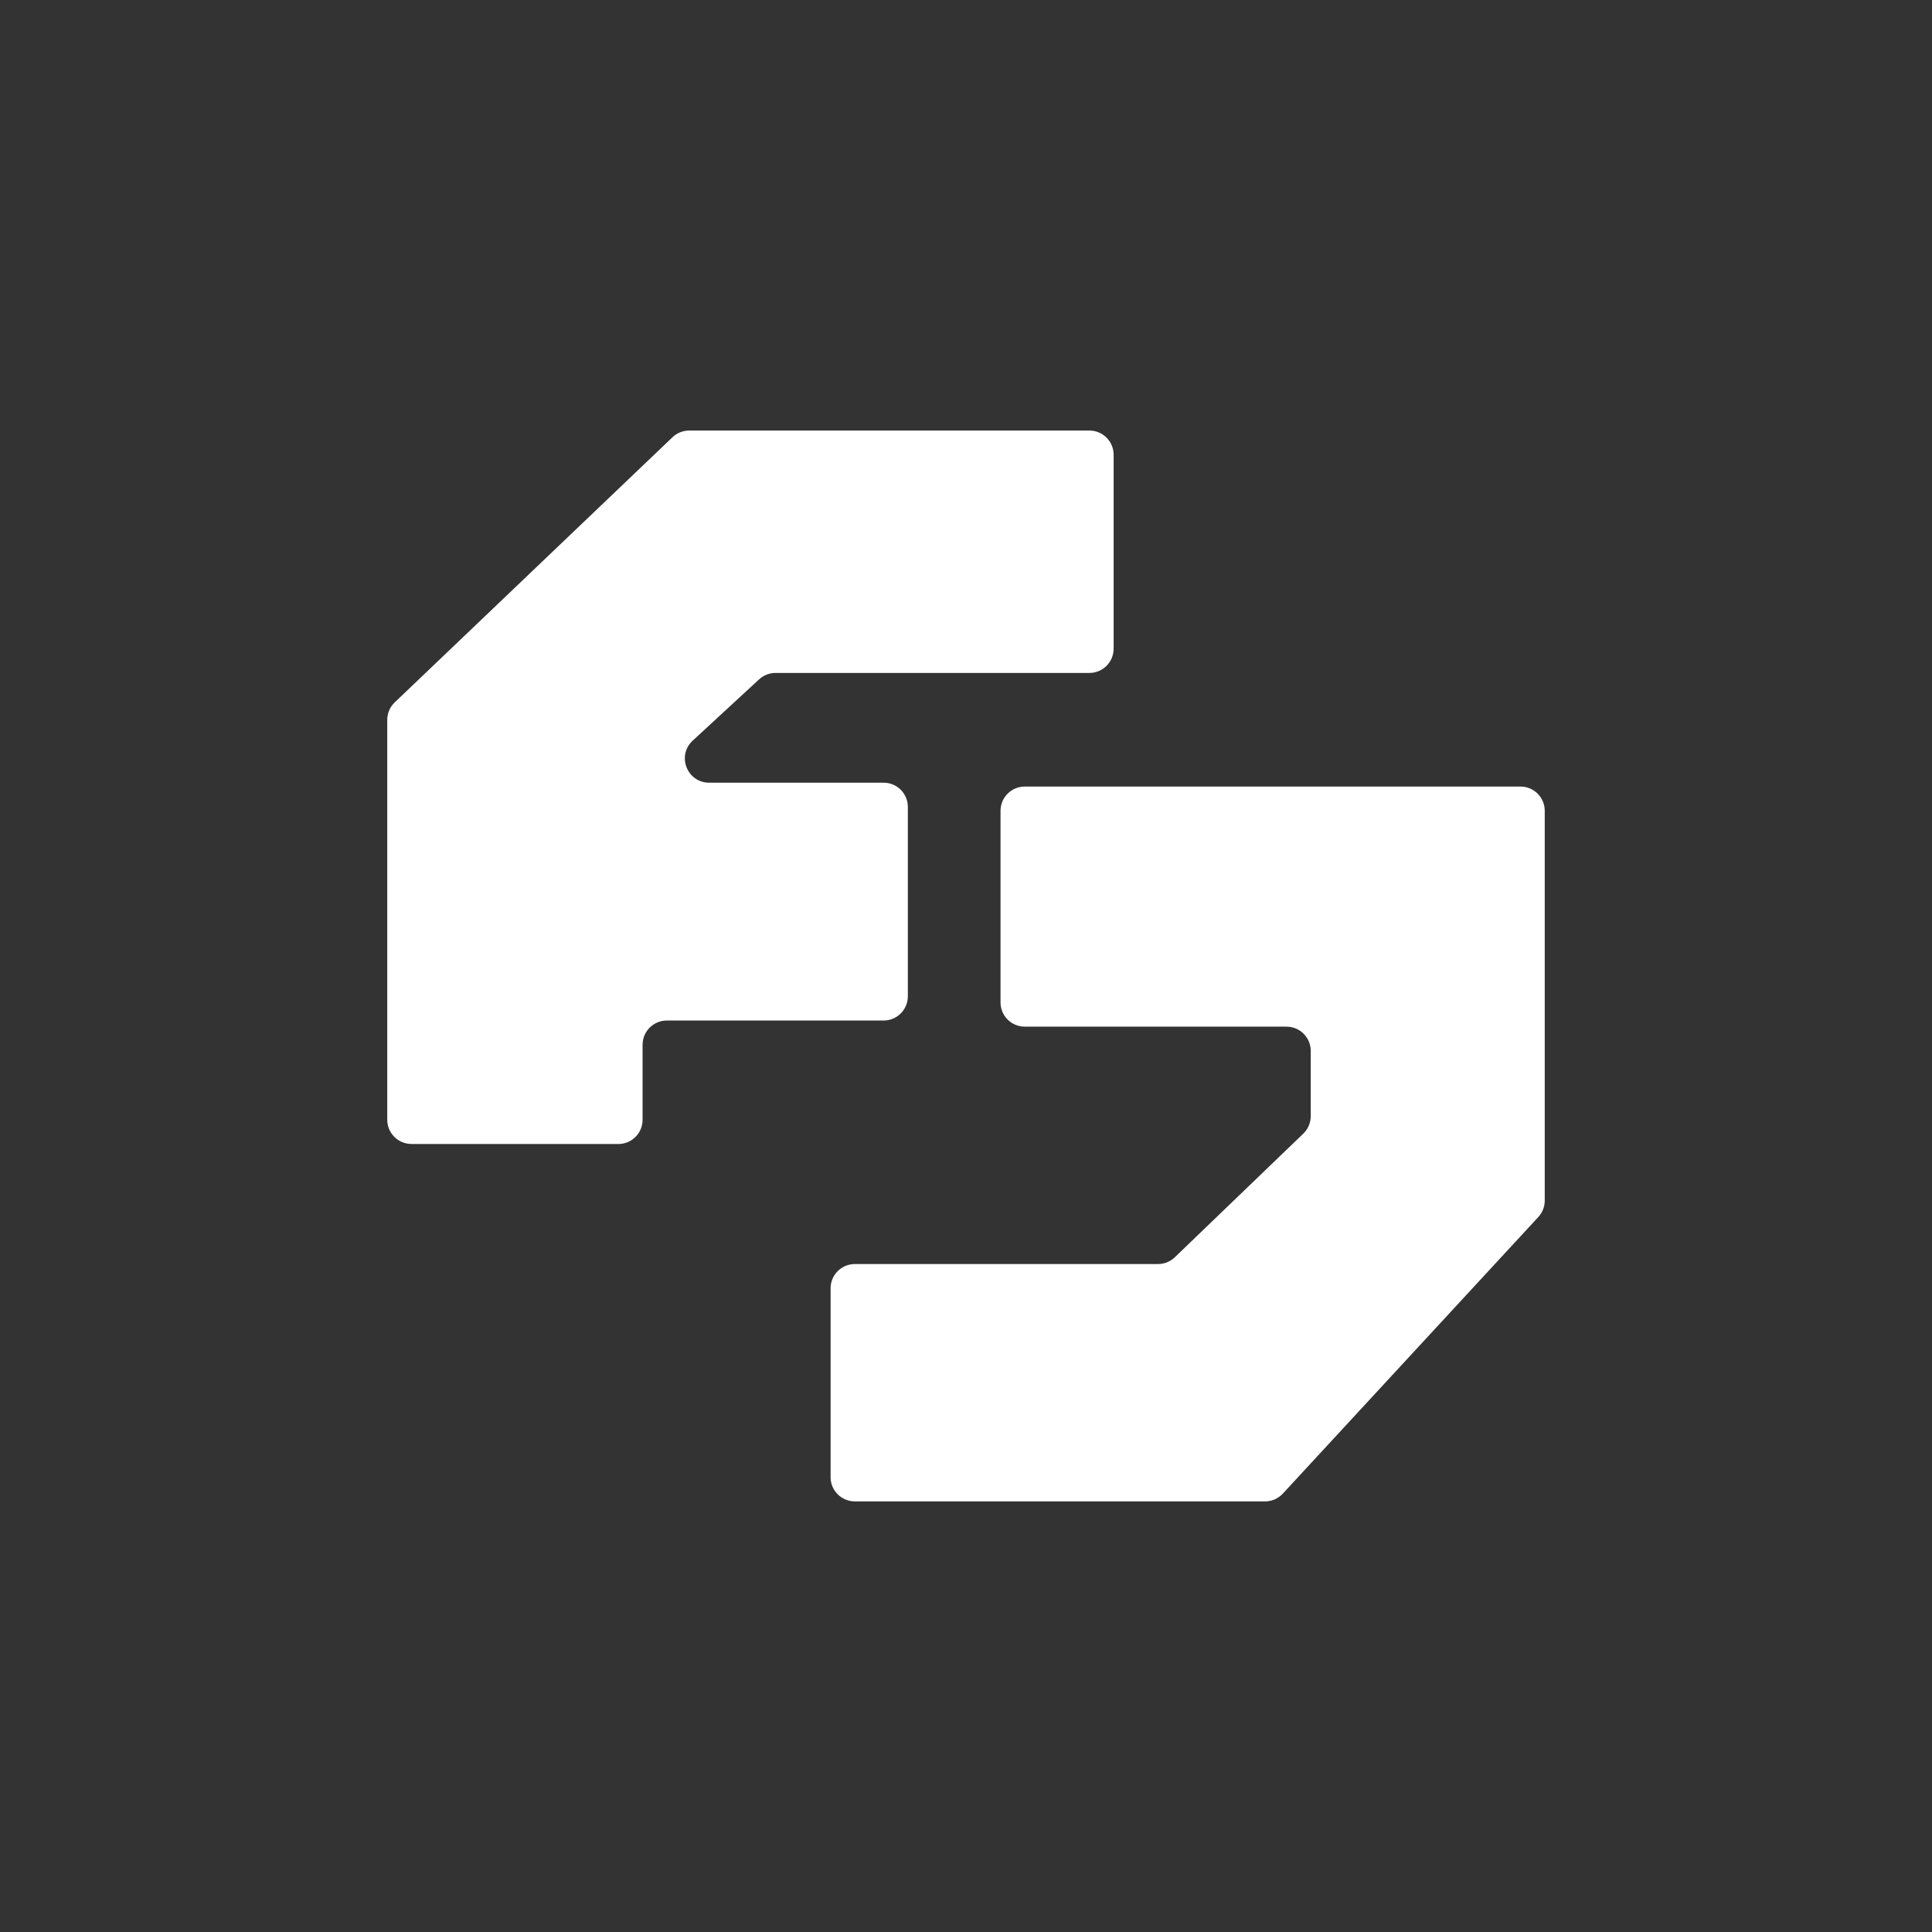
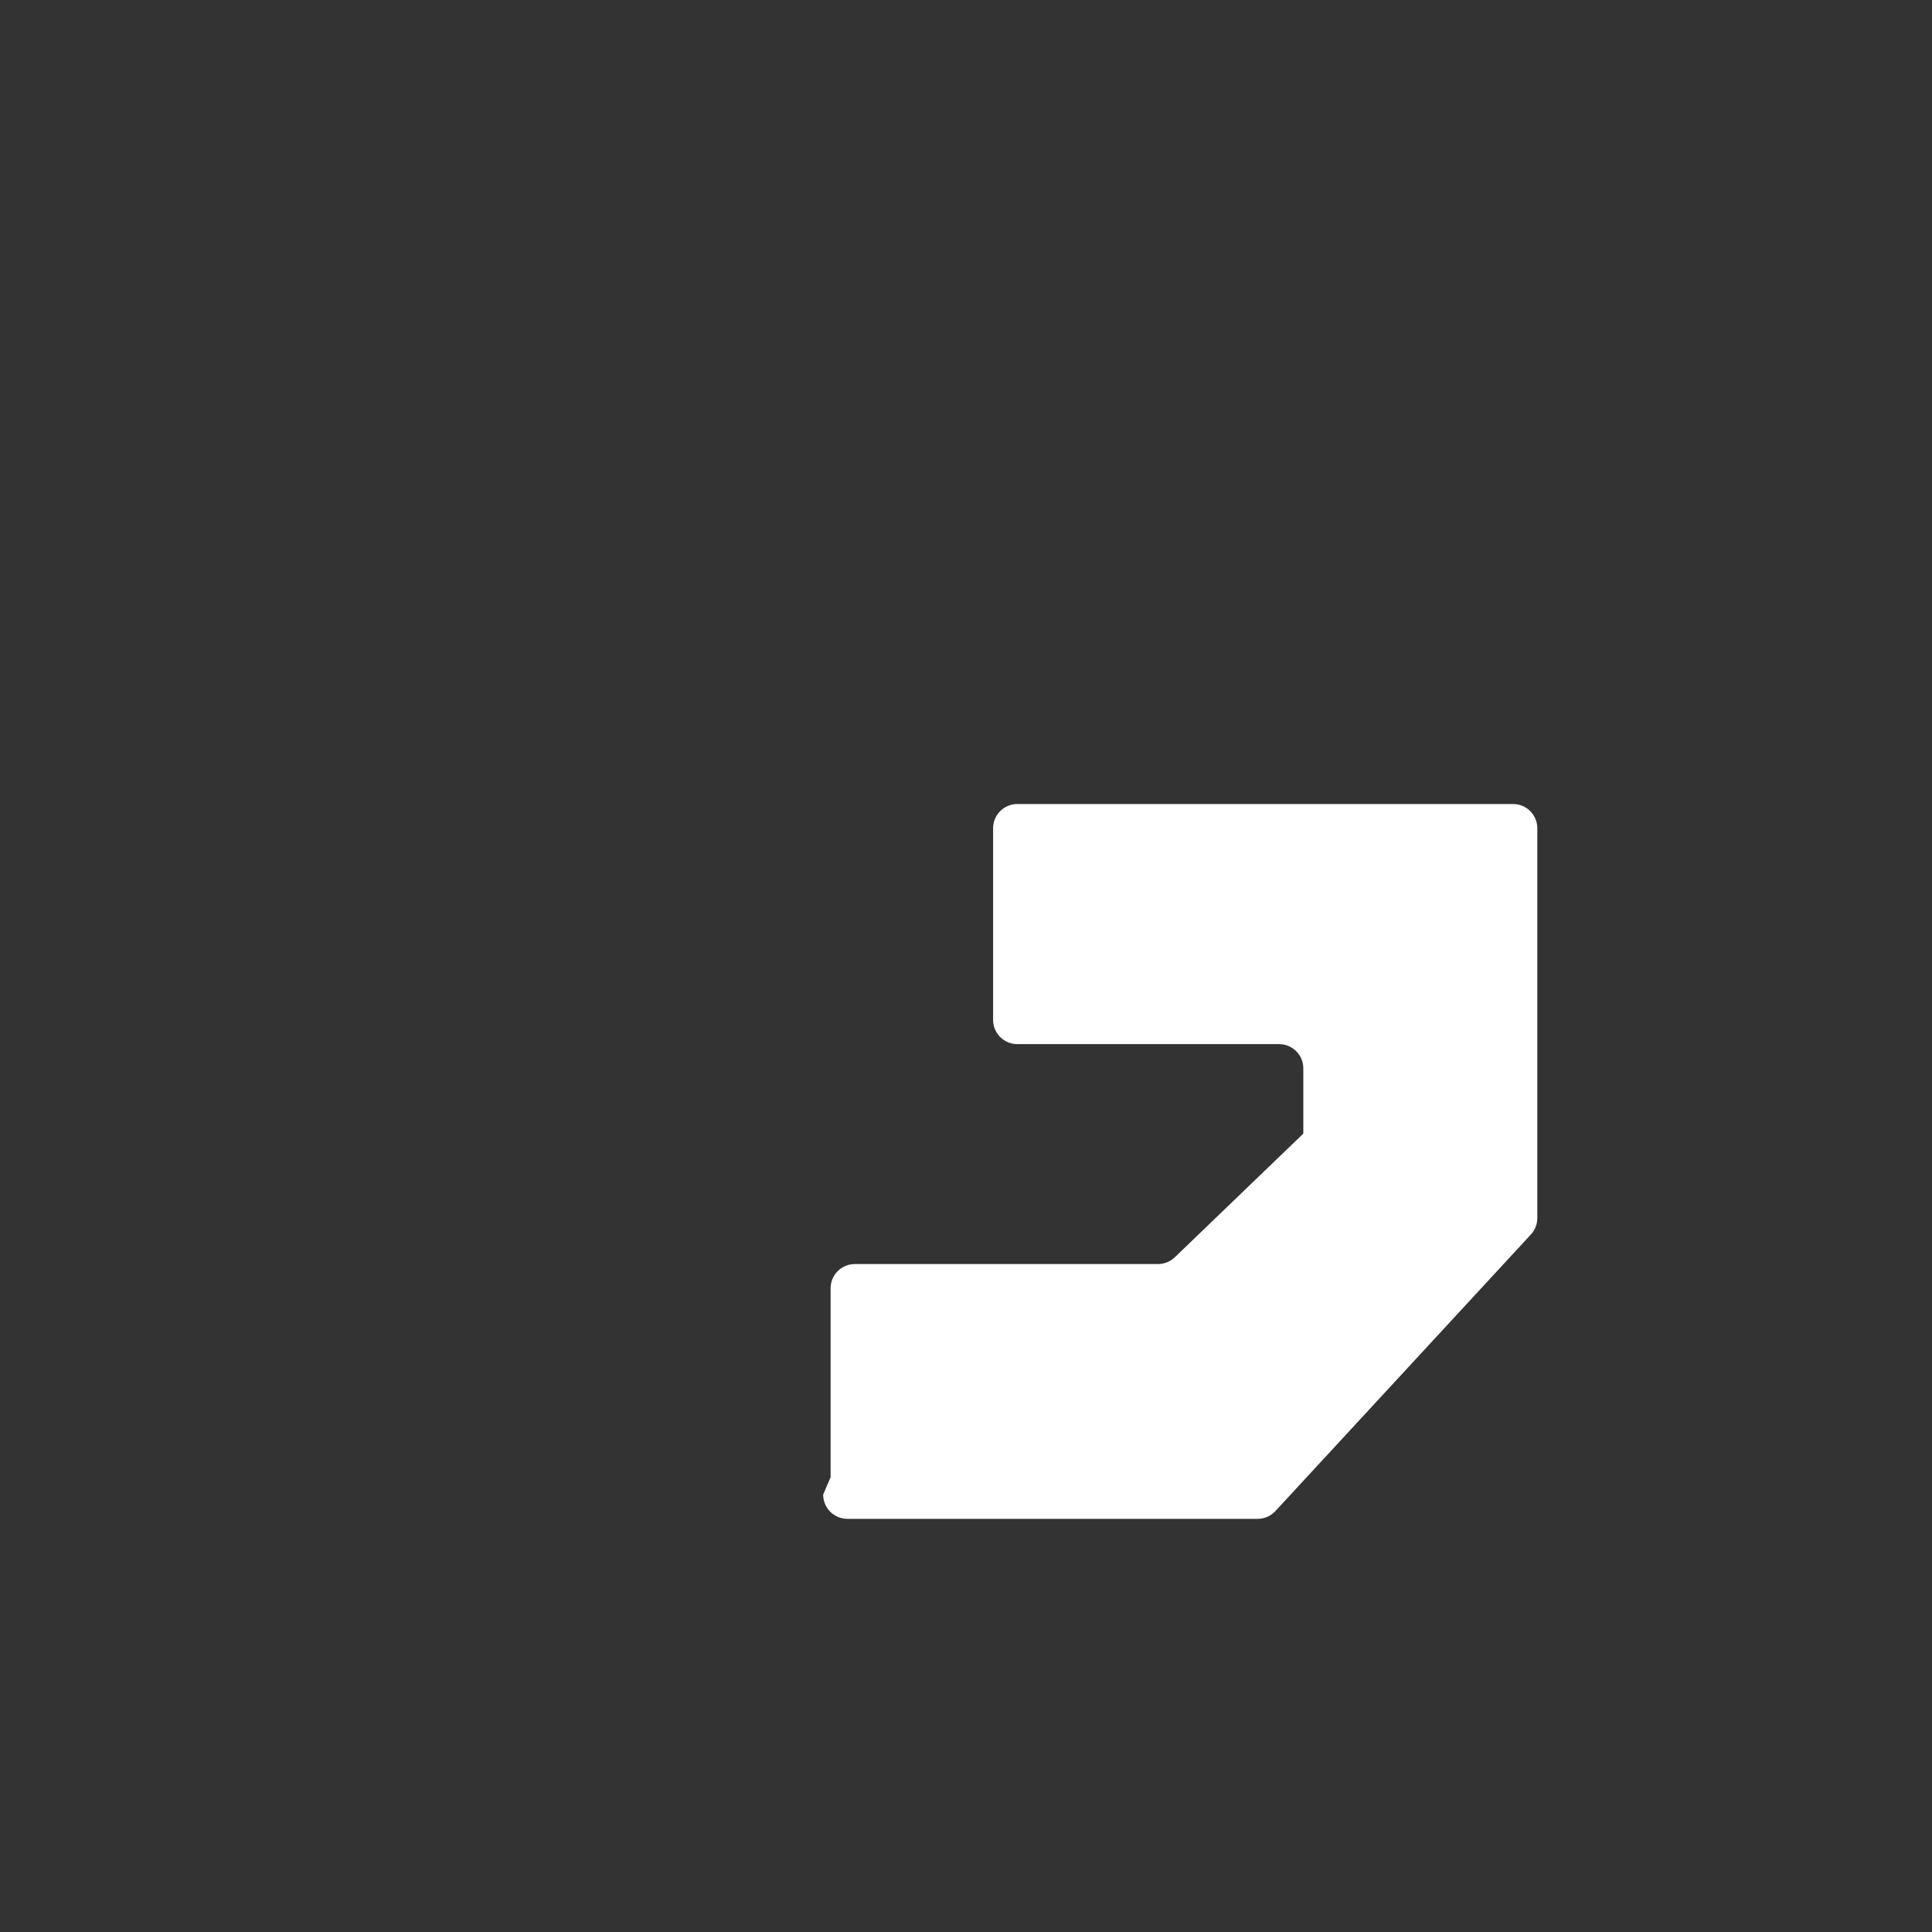
<svg xmlns="http://www.w3.org/2000/svg" id="Calque_1" data-name="Calque 1" viewBox="0 0 1080 1080">
  <rect x="0" y="0" width="1080" height="1080" fill="#333333" stroke="none" />
  <defs>
    <style>
      .cls-1 {
        fill: #fff;
      }
    </style>
  </defs>
-   <path class="cls-1" d="M230.02,639.51h115.64c7.48,0,13.55-6.06,13.55-13.55v-41.93c0-7.48,6.06-13.55,13.55-13.55h121.18c7.48,0,13.55-6.06,13.55-13.55v-105.85c0-7.48-6.06-13.55-13.55-13.55h-97.53c-12.33,0-18.25-15.14-9.19-23.5l37.12-34.26c2.5-2.31,5.78-3.59,9.19-3.59h175.45c7.48,0,13.55-6.06,13.55-13.55v-108.4c0-7.48-6.06-13.55-13.55-13.55h-223.71c-3.59,0-7.04,1.43-9.58,3.97l-155.25,148.19c-2.44,2.44-3.85,5.71-3.96,9.15v223.53c-.23,7.65,5.9,13.97,13.55,13.97Z" />
-   <path class="cls-1" d="M464.31,825.76v-105.6c0-7.48,6.06-13.55,13.55-13.55h169.48c3.5,0,6.87-1.36,9.39-3.79l71.83-69.12c2.65-2.55,4.15-6.08,4.15-9.76v-36.48c0-7.48-6.06-13.55-13.55-13.55h-146.31c-7.48,0-13.55-6.06-13.55-13.55v-107.11c0-7.48,6.06-13.55,13.55-13.55h277.12c7.48,0,13.55,6.06,13.55,13.55v217.89c0,3.41-1.28,6.69-3.6,9.19l-142.8,154.6c-2.56,2.78-6.17,4.36-9.95,4.36h-229.32c-7.48,0-13.55-6.06-13.55-13.55Z" />
+   <path class="cls-1" d="M464.31,825.76v-105.6c0-7.48,6.06-13.55,13.55-13.55h169.48c3.5,0,6.87-1.36,9.39-3.79l71.83-69.12v-36.48c0-7.48-6.06-13.55-13.55-13.55h-146.31c-7.48,0-13.55-6.06-13.55-13.55v-107.11c0-7.48,6.06-13.55,13.55-13.55h277.12c7.48,0,13.55,6.06,13.55,13.55v217.89c0,3.41-1.28,6.69-3.6,9.19l-142.8,154.6c-2.56,2.78-6.17,4.36-9.95,4.36h-229.32c-7.48,0-13.55-6.06-13.55-13.55Z" />
</svg>